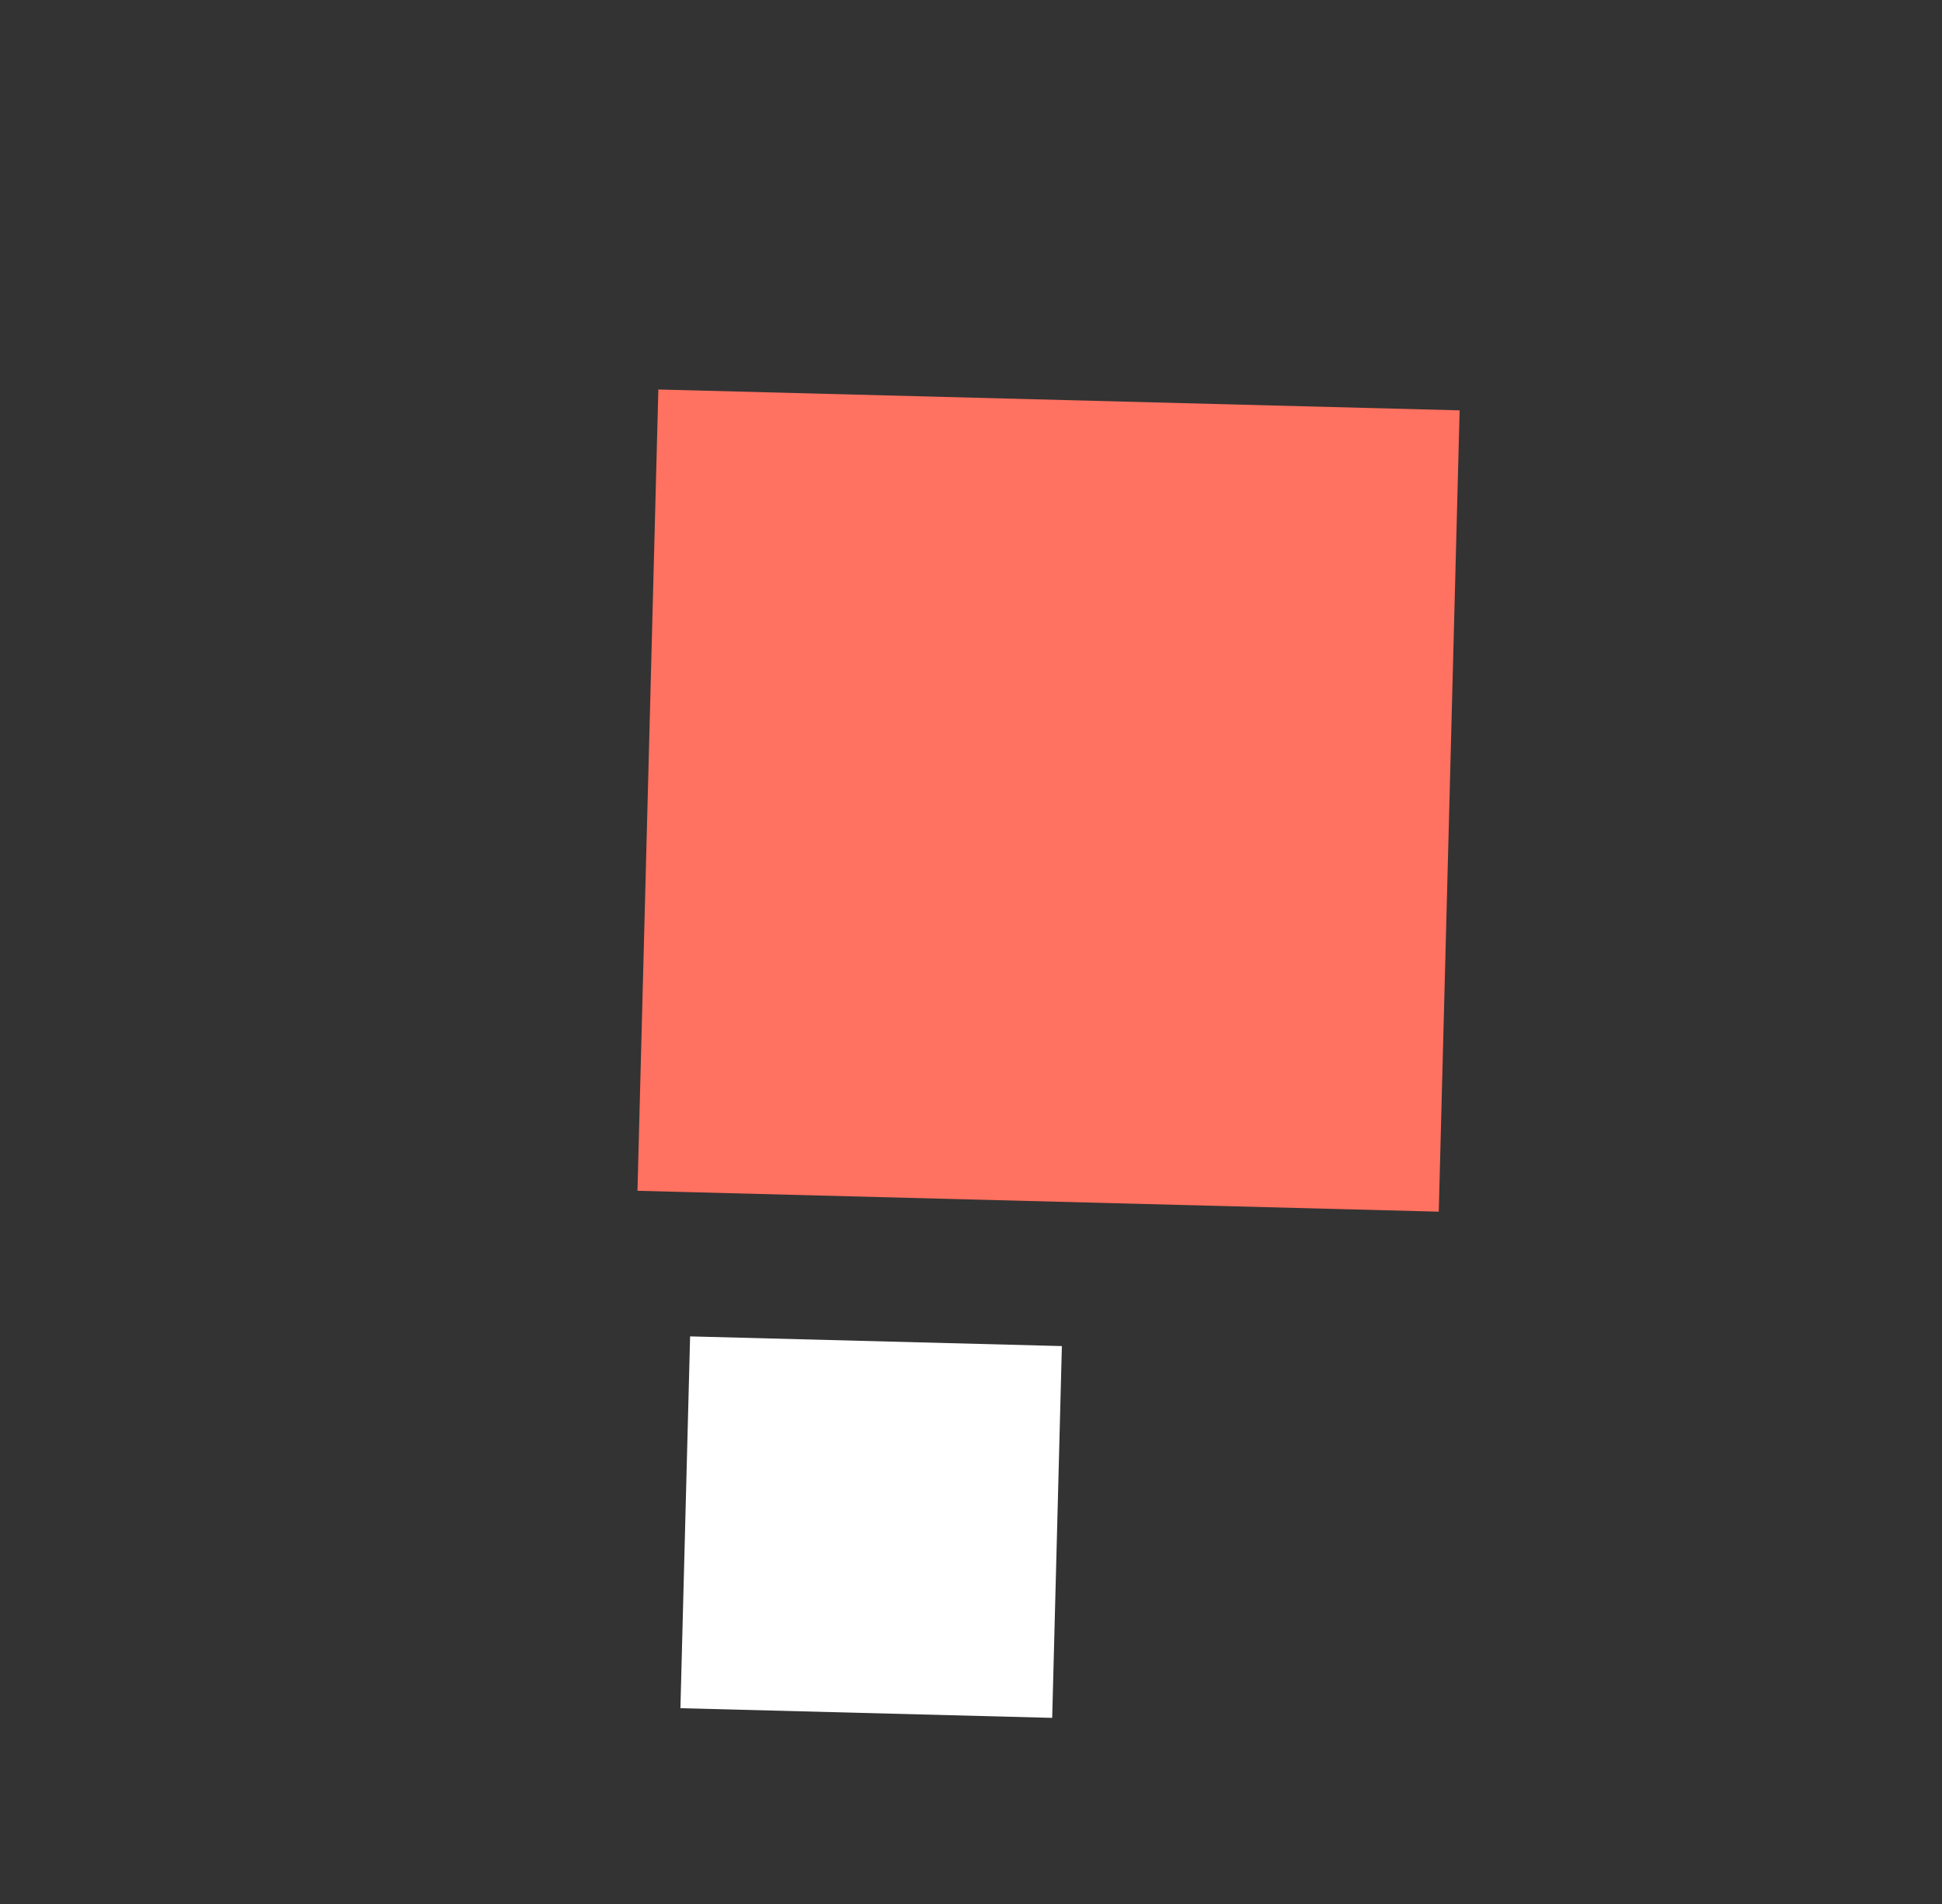
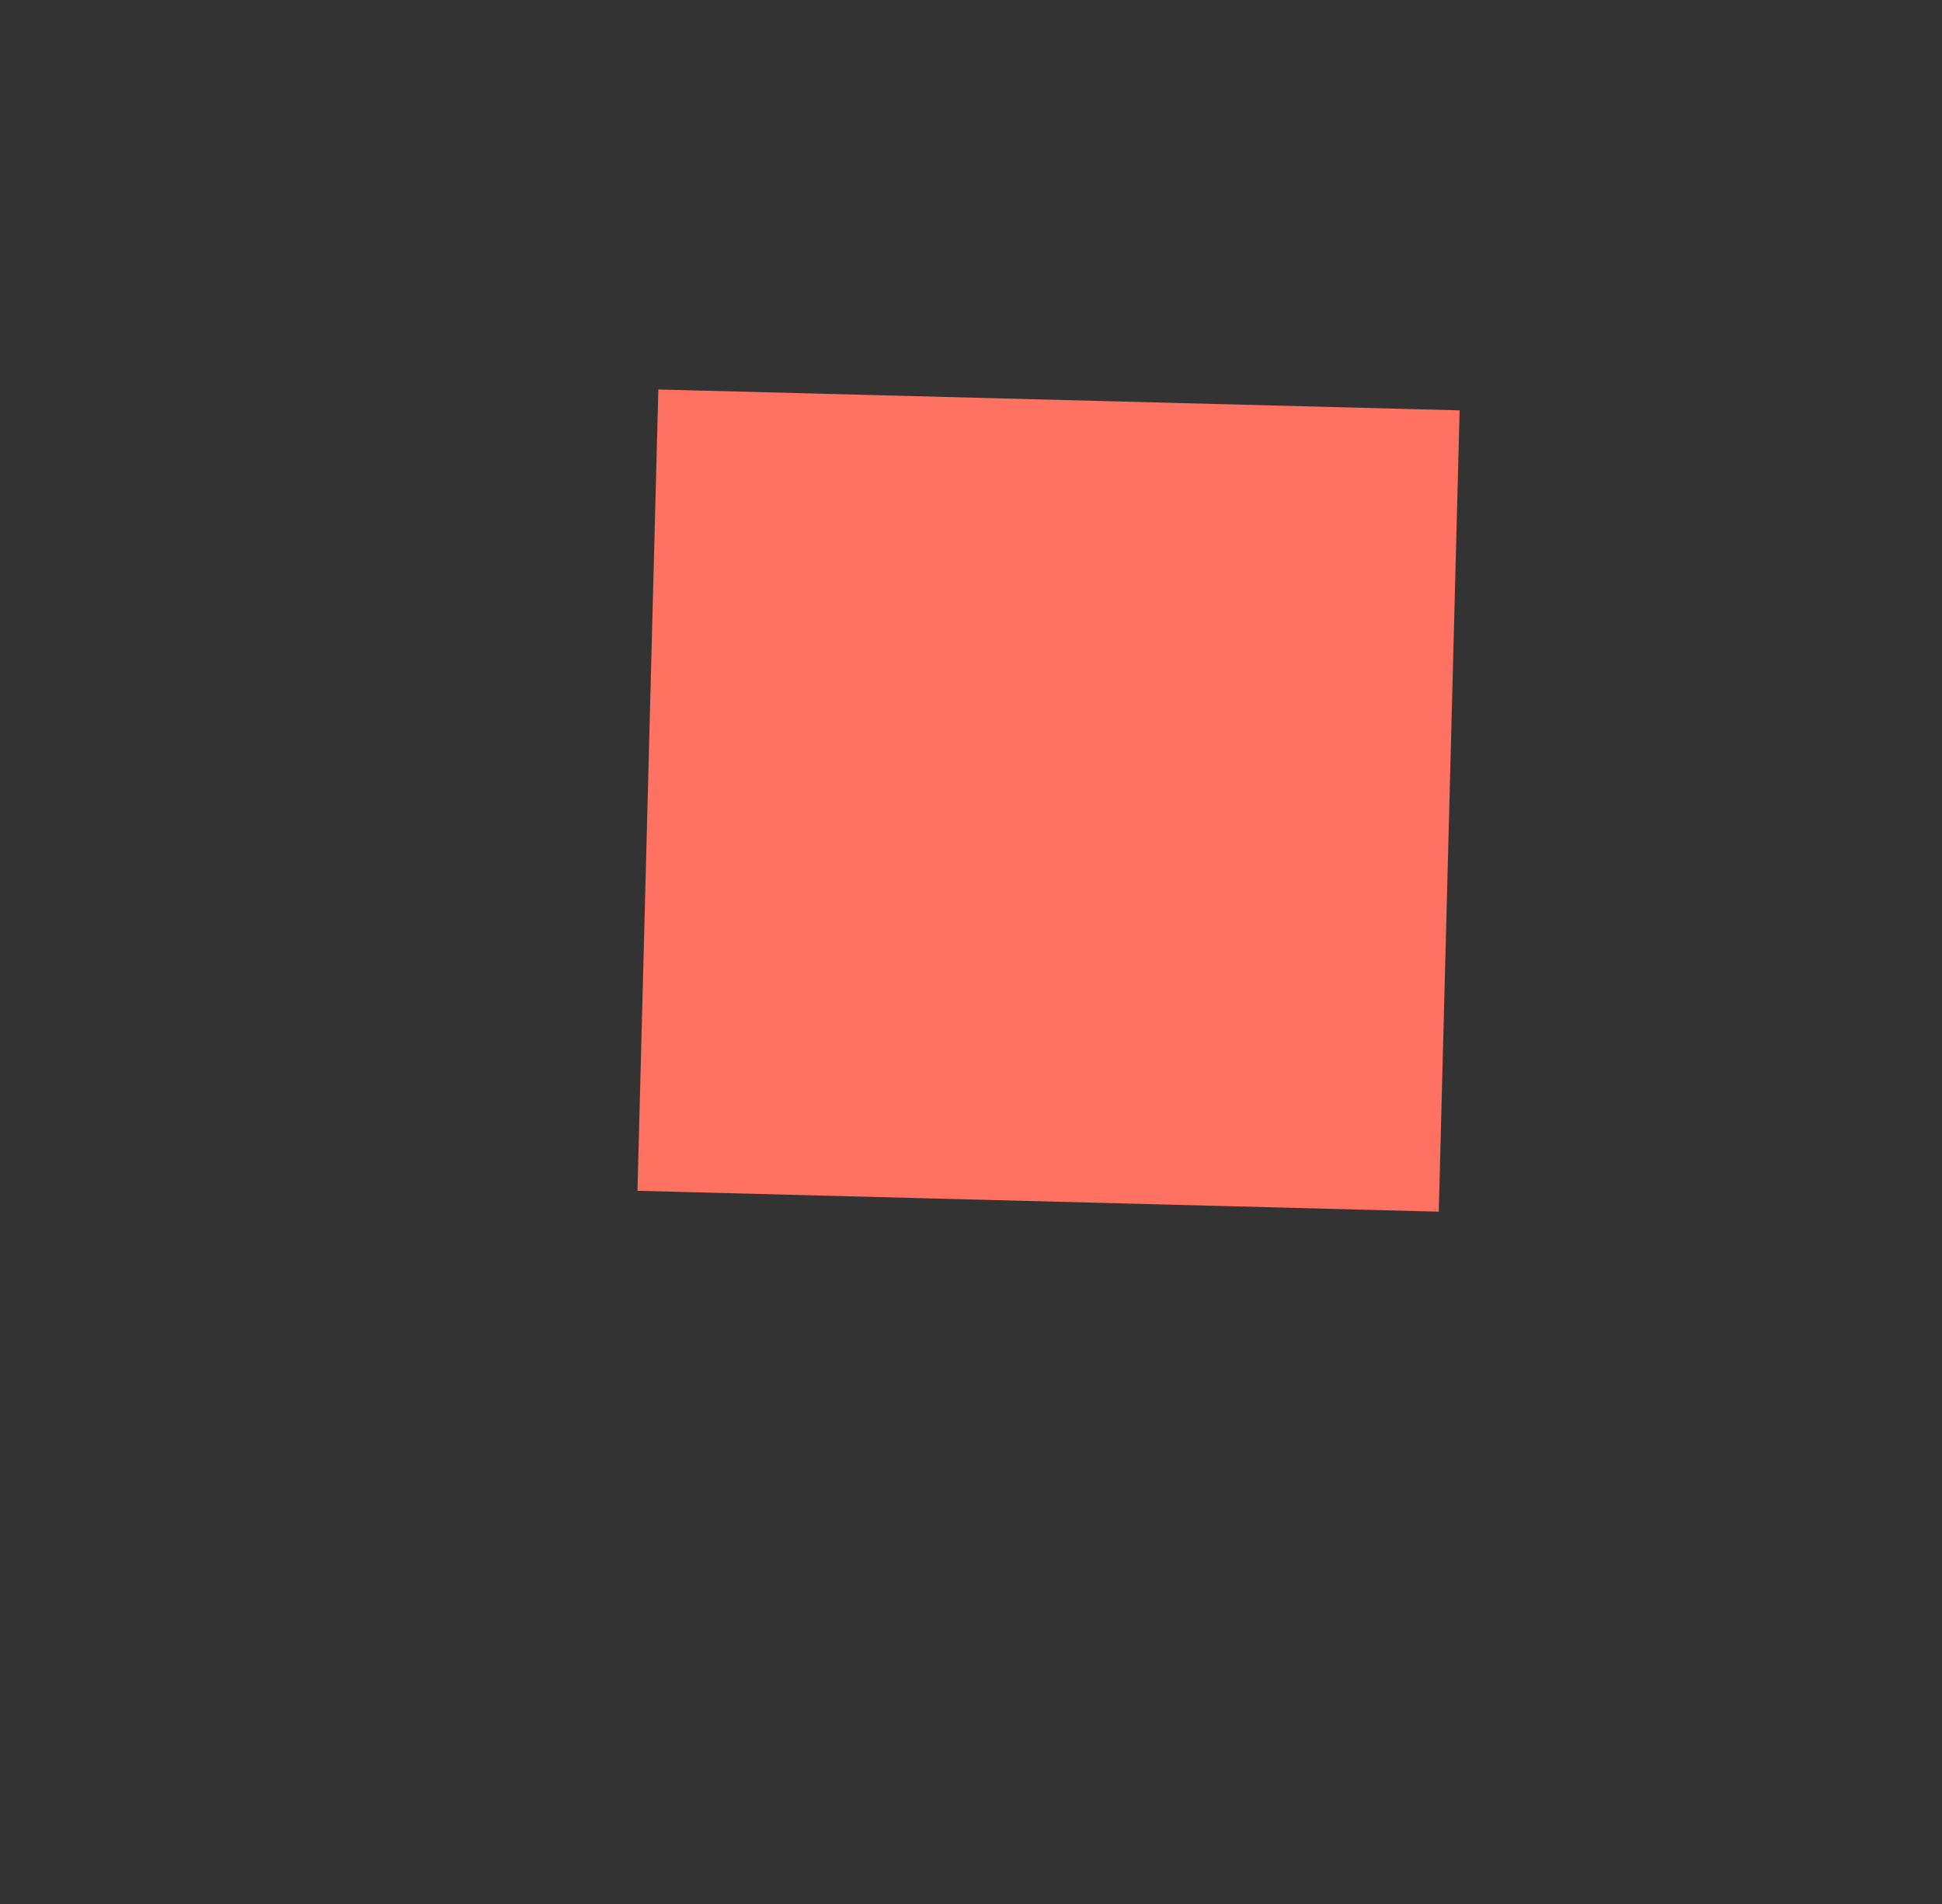
<svg xmlns="http://www.w3.org/2000/svg" width="103" height="101" viewBox="0 0 103 101" fill="none">
  <rect x="0" y="0" width="103" height="101" fill="#333333" stroke="none" />
  <rect x="77.416" y="21.764" width="42.513" height="42.513" transform="rotate(91.492 77.416 21.764)" fill="#FF7160" />
-   <rect x="56.32" y="71.391" width="19.725" height="19.725" transform="rotate(91.492 56.32 71.391)" fill="white" />
</svg>